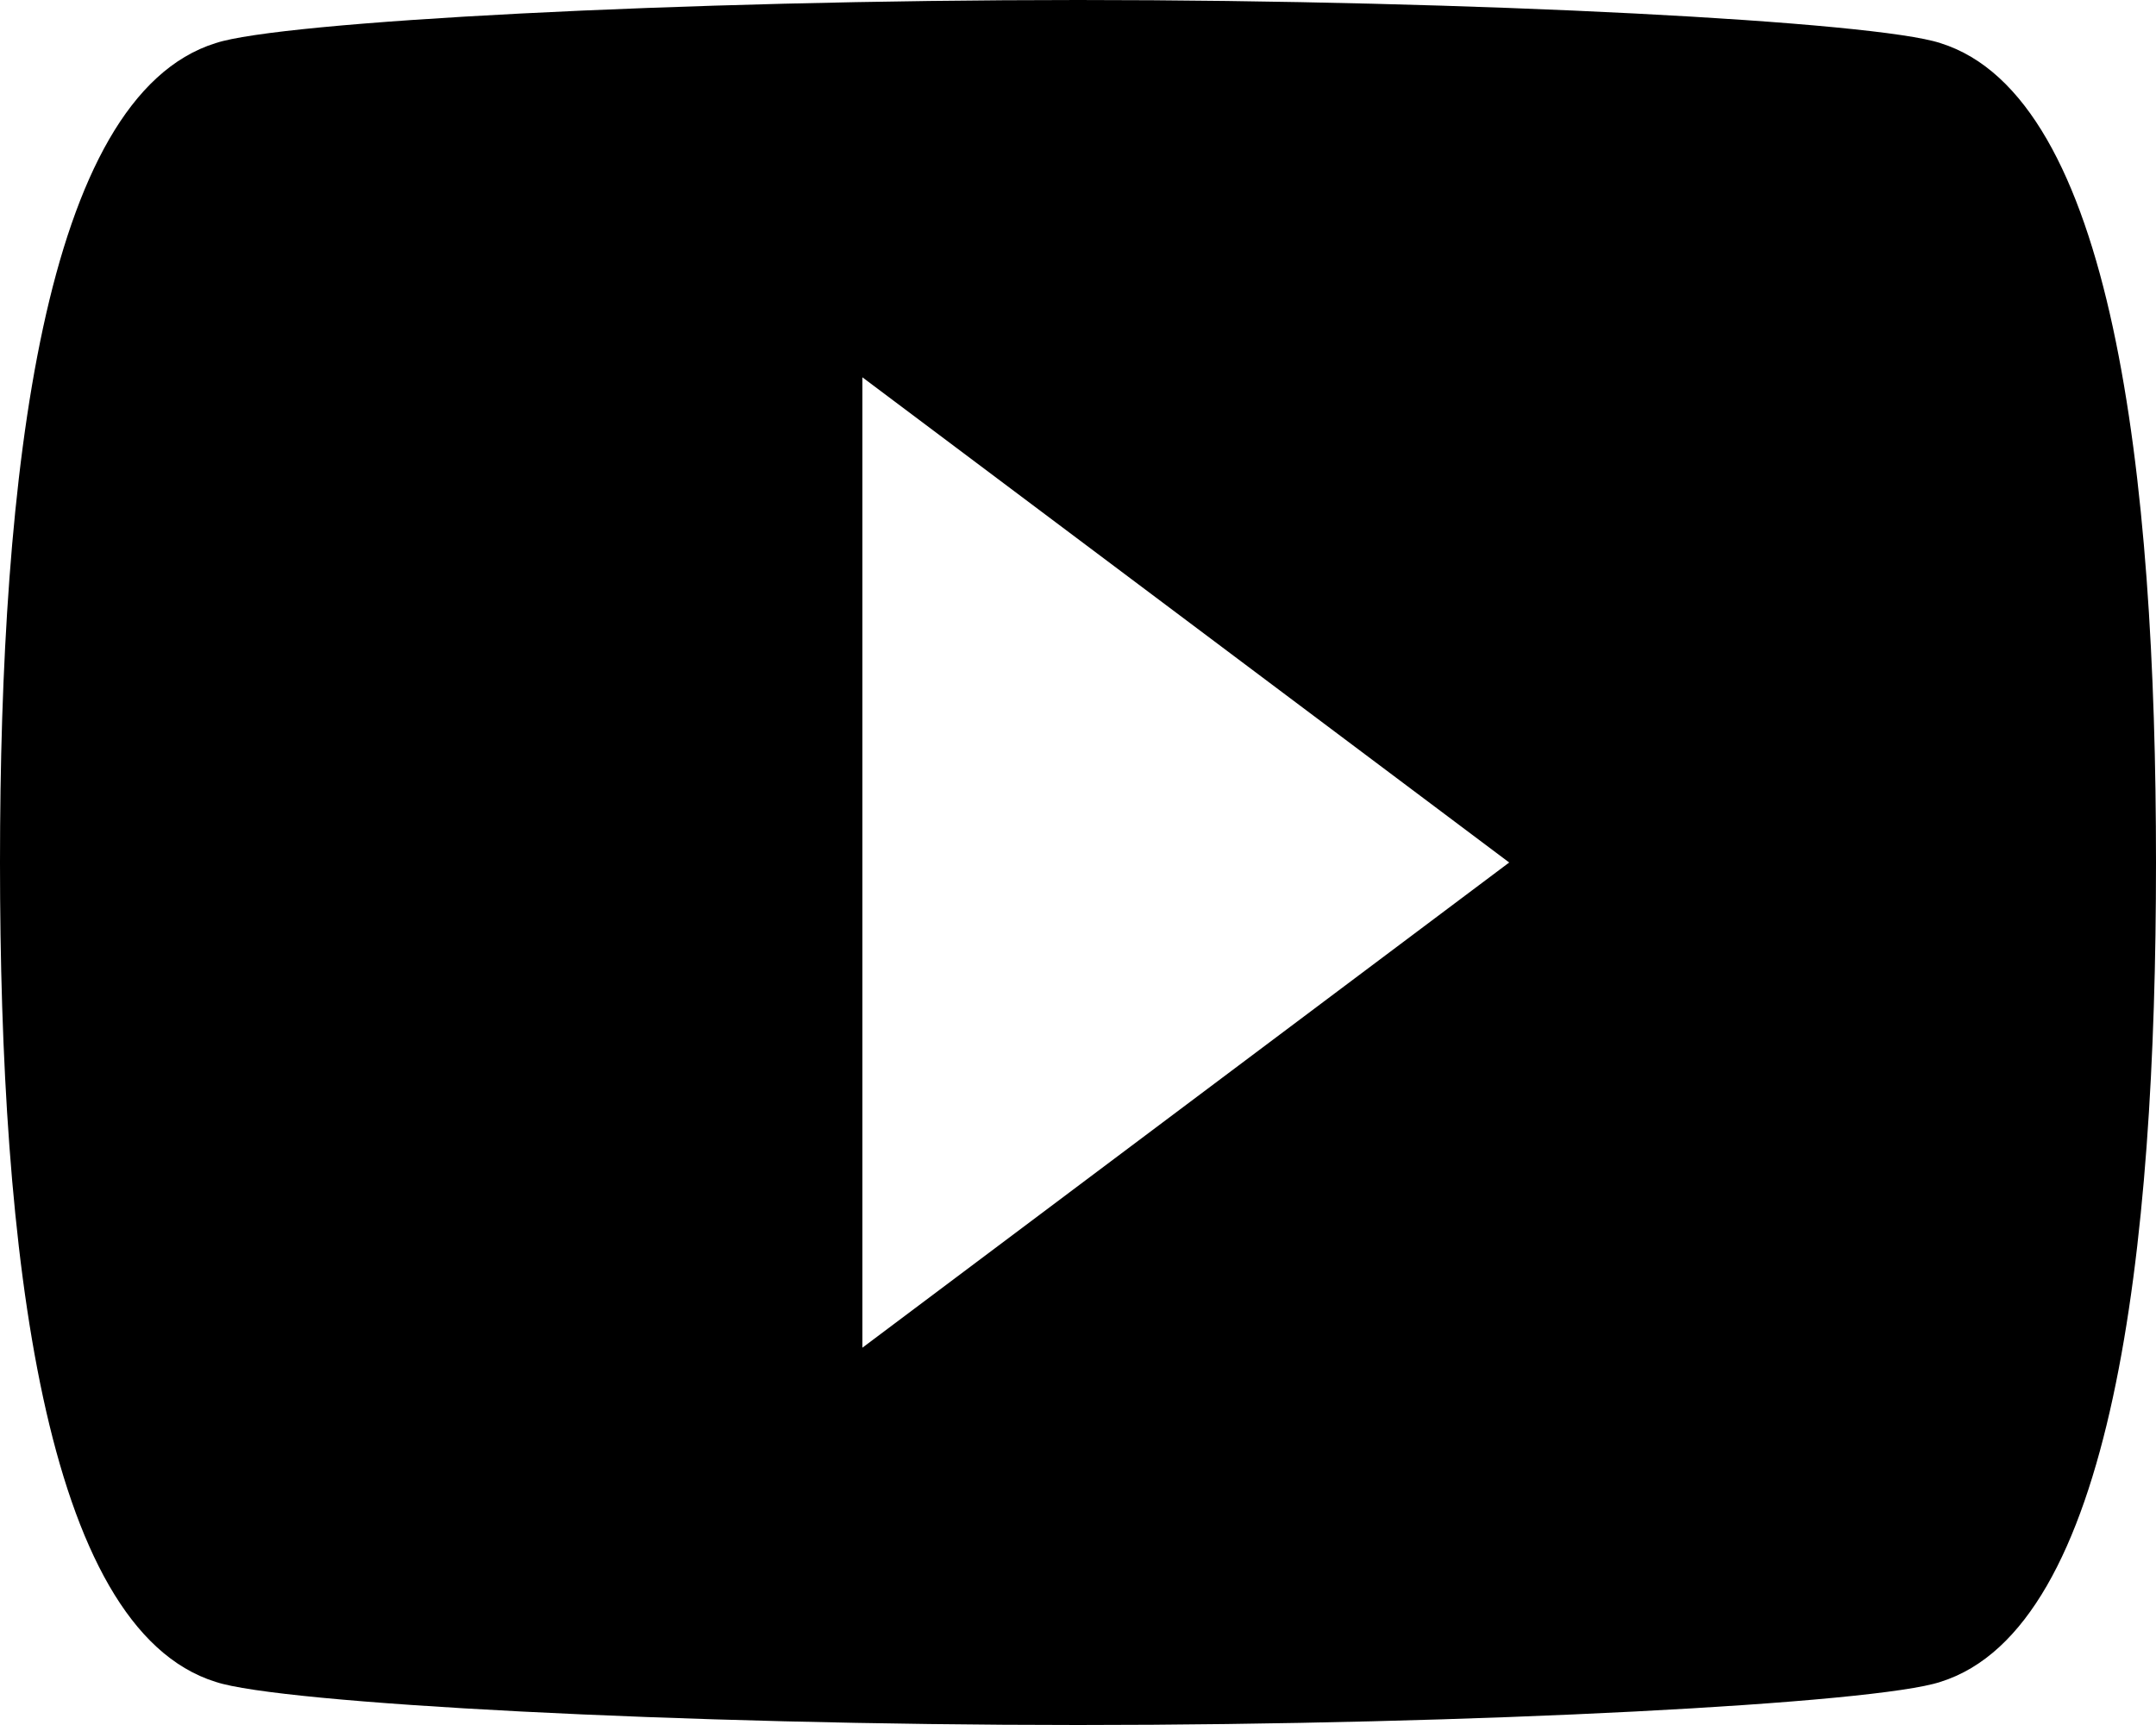
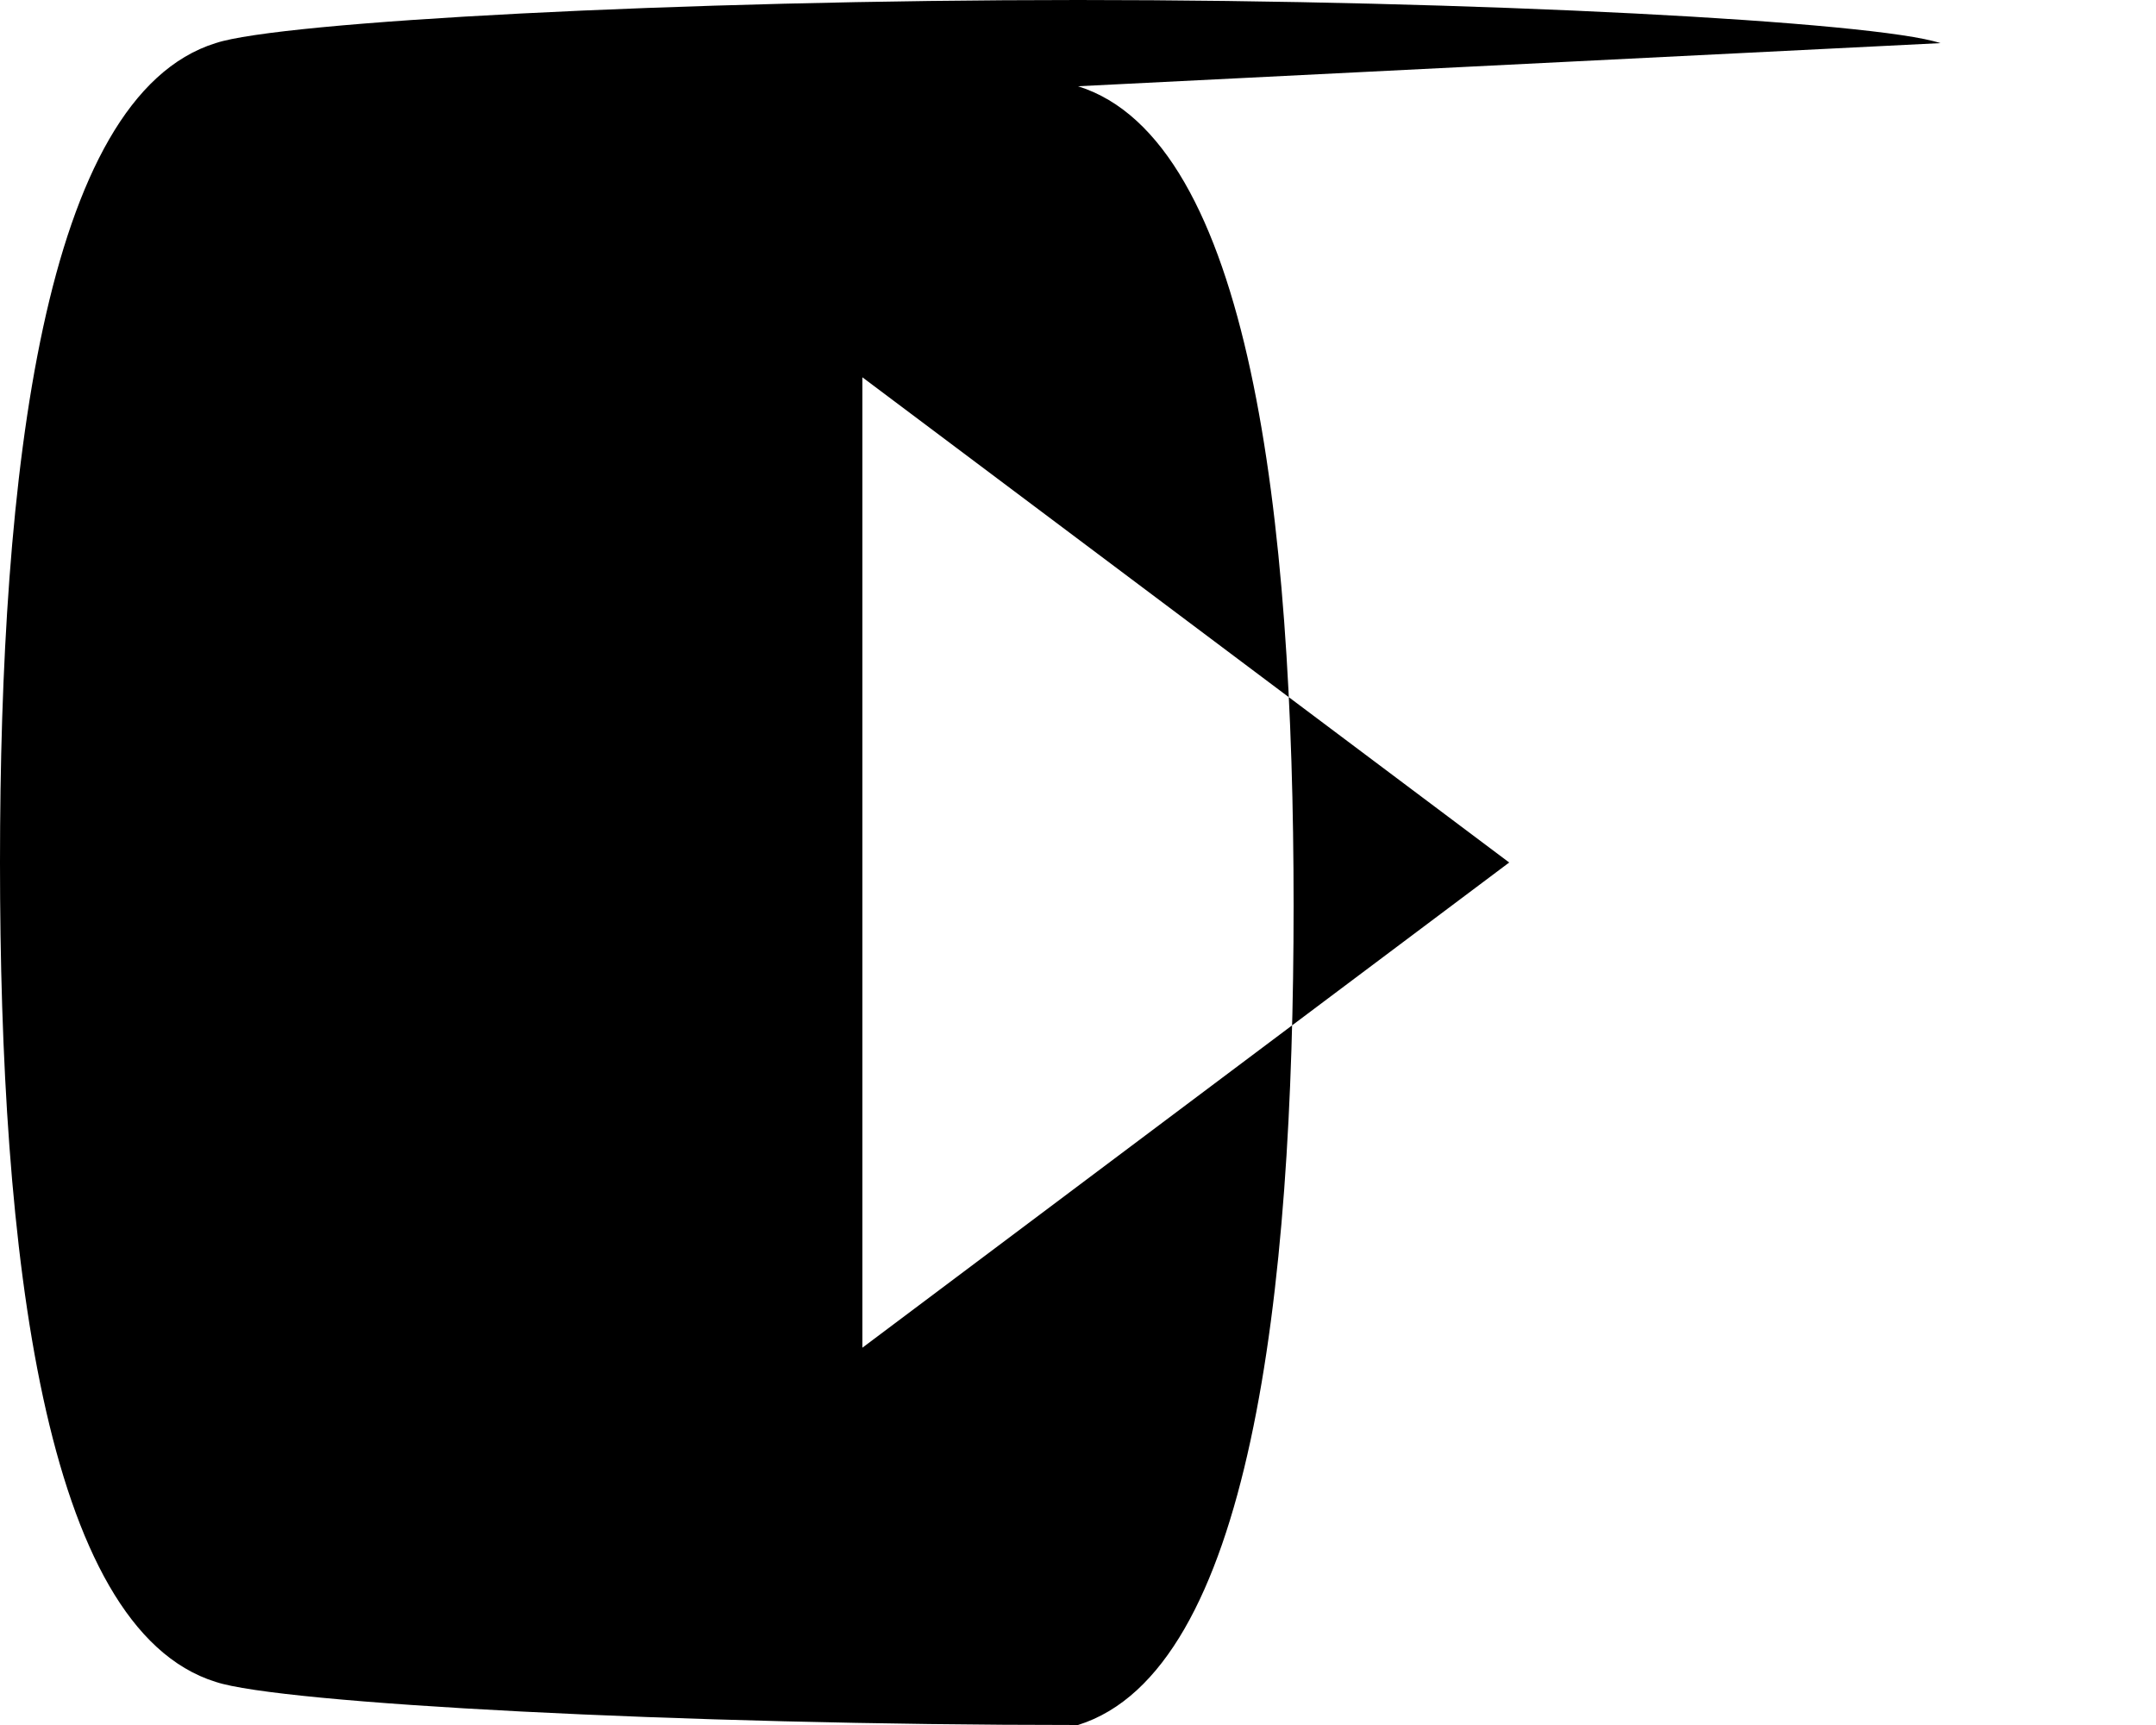
<svg xmlns="http://www.w3.org/2000/svg" height="22" viewBox="0 0 27.5 22" width="27.5">
-   <path d="m24.75.55c-.825-.275-5.913-.55-11-.55s-10.175.275-11 .55c-2.2.687-2.75 5.5-2.75 10.45s.55 9.763 2.75 10.45c.825.275 5.913.55 11 .55s10.175-.275 11-.55c2.2-.687 2.75-5.5 2.75-10.45s-.55-9.763-2.75-10.45zm-13.75 16.638v-12.376l8.25 6.188z" />
+   <path d="m24.75.55c-.825-.275-5.913-.55-11-.55s-10.175.275-11 .55c-2.2.687-2.75 5.5-2.75 10.45s.55 9.763 2.75 10.45c.825.275 5.913.55 11 .55c2.2-.687 2.75-5.5 2.75-10.45s-.55-9.763-2.75-10.45zm-13.75 16.638v-12.376l8.25 6.188z" />
</svg>